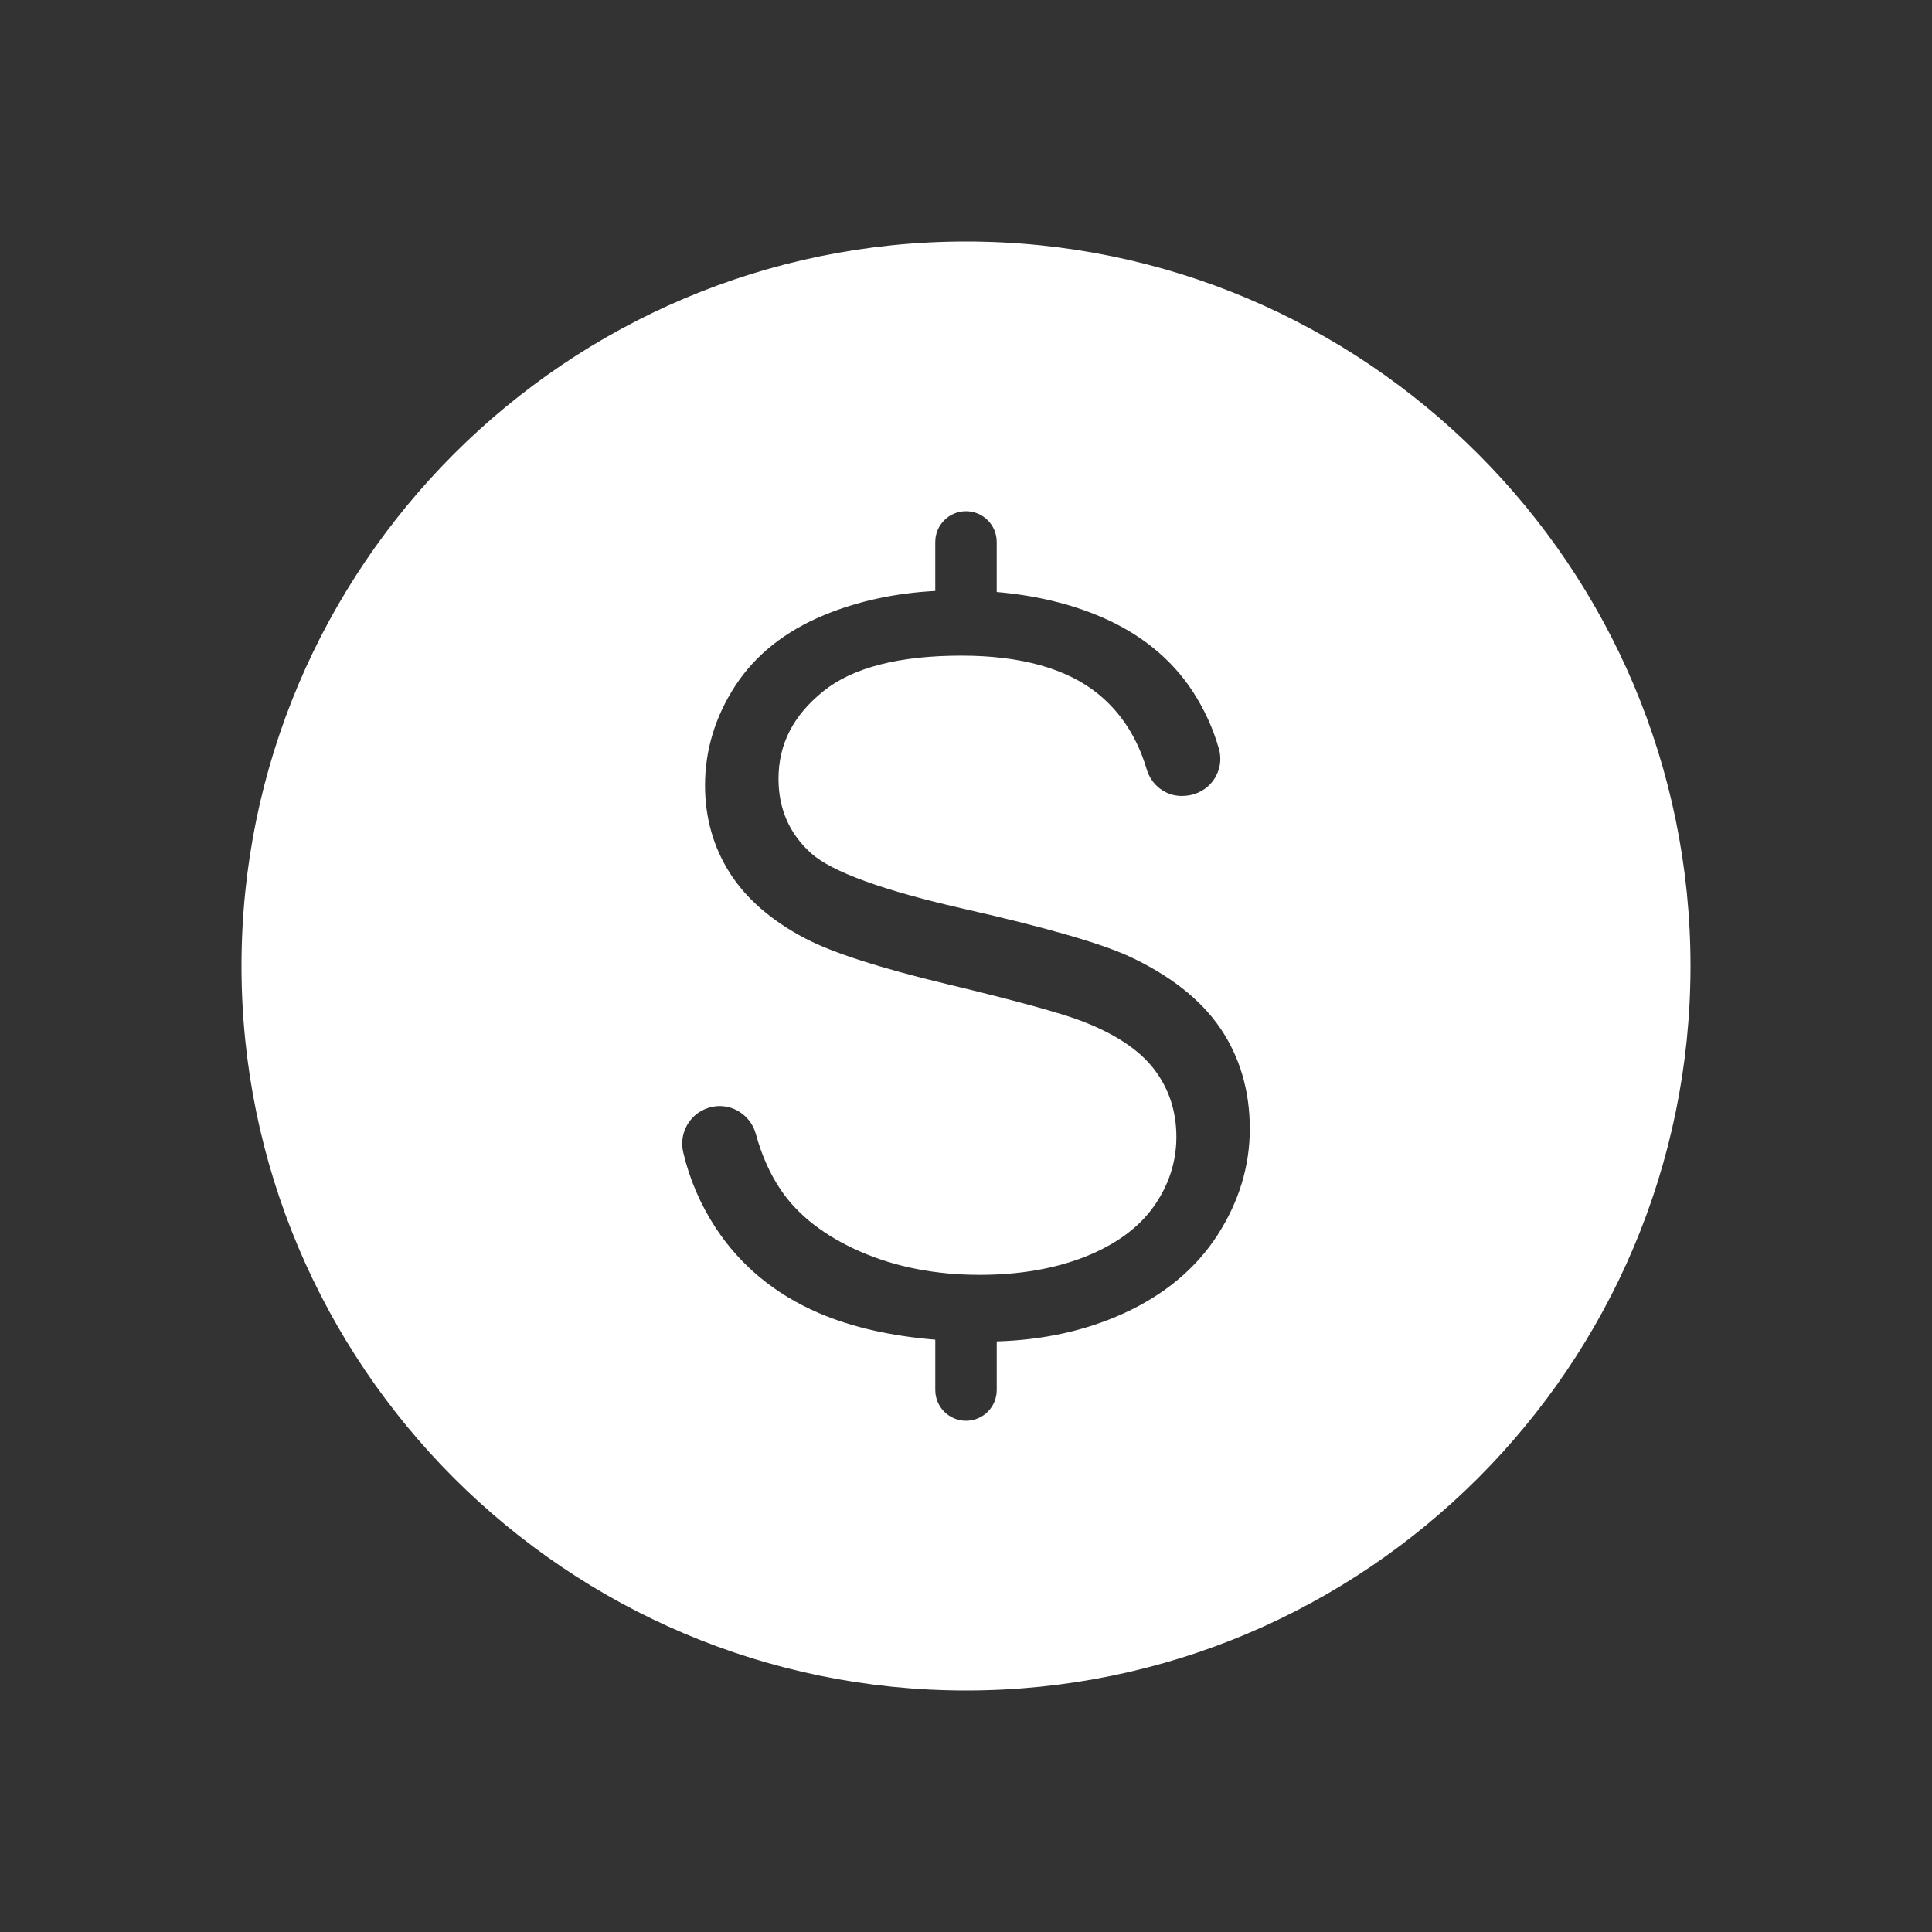
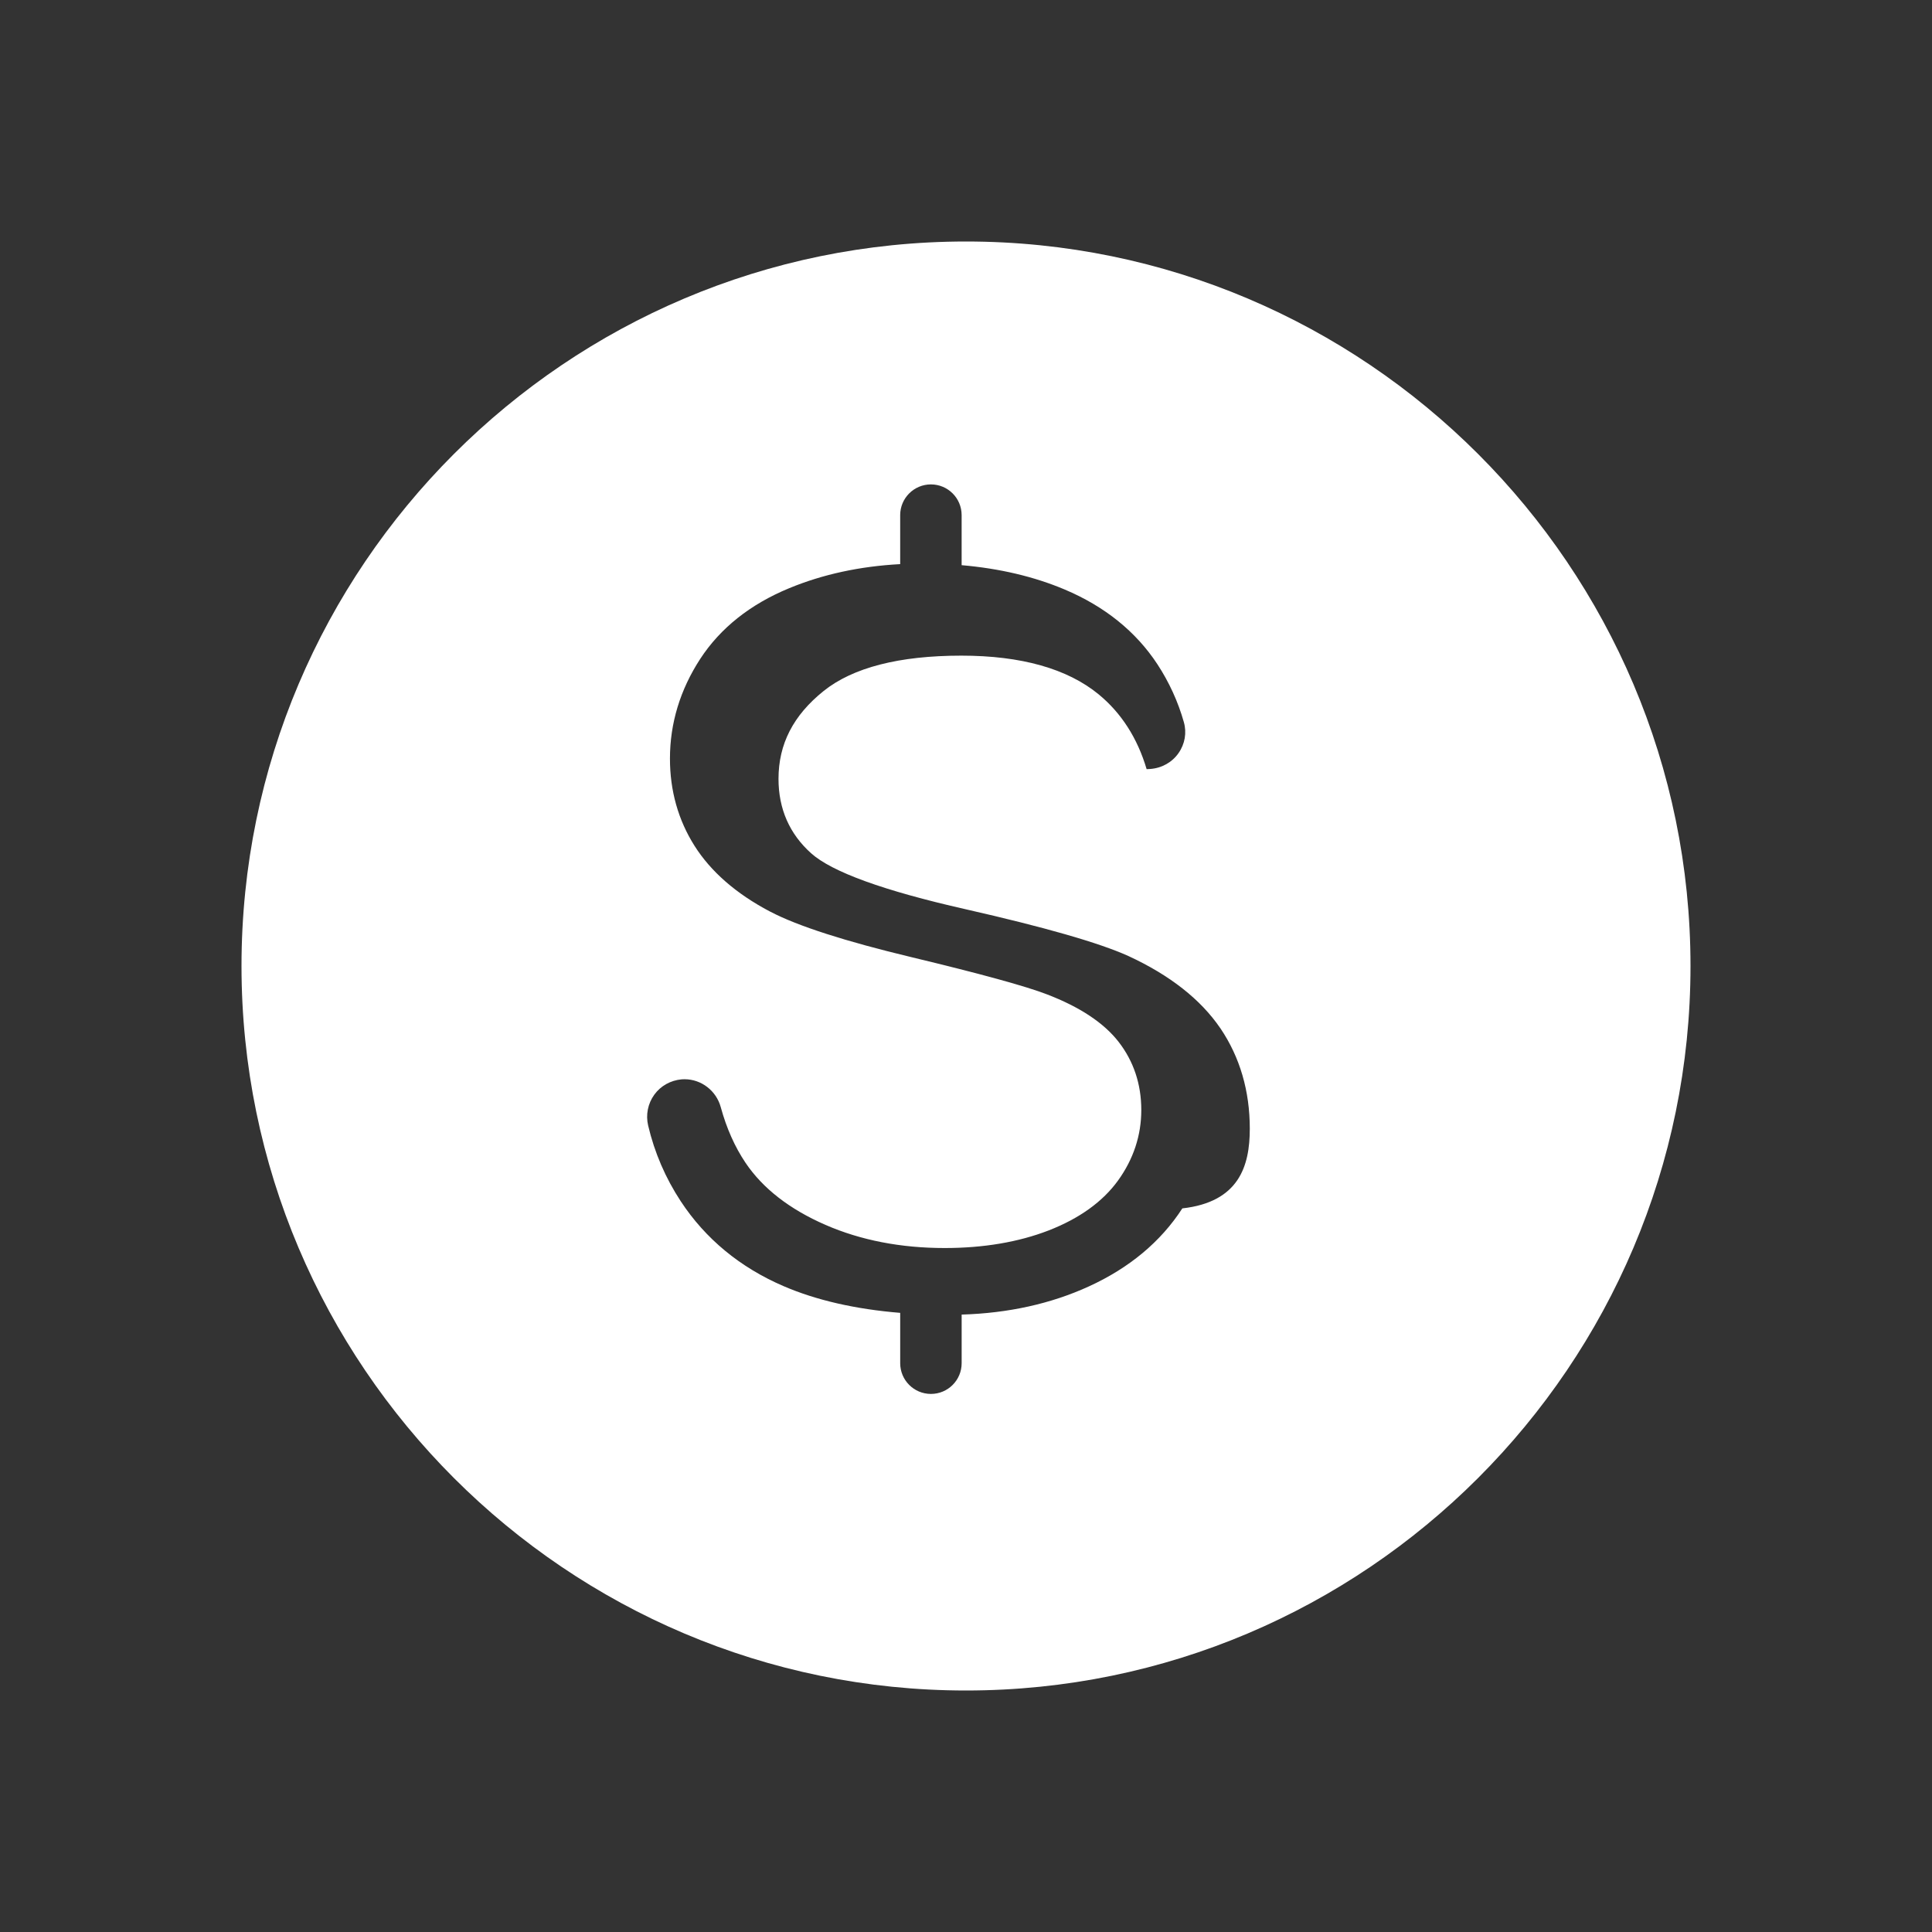
<svg xmlns="http://www.w3.org/2000/svg" version="1.1" id="圖層_1" x="0px" y="0px" width="120px" height="120px" viewBox="0 0 120 120" enable-background="new 0 0 120 120" xml:space="preserve">
  <rect x="0" y="0" width="120" height="120" fill="#333333" stroke="none" />
  <g>
-     <path fill="#FFFFFF" d="M60,15c24.813,0,45,20.188,45,45s-20.188,45-45,45S15,84.813,15,60S35.188,15,60,15 M77.627,70.109   c0-2.339-0.609-4.433-1.814-6.222l-0.016-0.021c-1.22-1.792-3.141-3.3-5.711-4.486c-1.798-0.815-5.207-1.794-10.129-2.91   c-5.066-1.145-8.29-2.315-9.58-3.475c-1.342-1.204-2.023-2.758-2.023-4.619c0-2.161,0.917-3.946,2.805-5.459   c1.817-1.455,4.695-2.194,8.553-2.194c3.714,0,6.583,0.809,8.527,2.404c1.406,1.155,2.41,2.719,2.98,4.646   c0.295,0.996,1.171,1.666,2.179,1.666c0.056,0,0.118-0.003,0.193-0.009l0.034-0.002c0.721-0.055,1.357-0.414,1.756-0.987   c0.396-0.565,0.516-1.265,0.33-1.92c-0.361-1.276-0.916-2.487-1.646-3.601c-1.334-2.03-3.273-3.592-5.764-4.642   c-1.895-0.799-4.037-1.304-6.393-1.508v-3.108c0-1.055-0.854-1.909-1.908-1.909c-1.053,0-1.909,0.854-1.909,1.909v3.043   c-2.497,0.132-4.81,0.633-6.896,1.496c-2.414,0.996-4.27,2.472-5.519,4.383c-1.25,1.917-1.885,4.003-1.885,6.2   c0,1.994,0.513,3.814,1.524,5.414c1.014,1.606,2.587,2.978,4.677,4.078l0.055,0.027c1.681,0.88,4.631,1.829,8.776,2.822   c4.265,1.024,7.083,1.799,8.375,2.299c2.041,0.78,3.541,1.772,4.458,2.951c0.937,1.206,1.411,2.632,1.411,4.237   c0,1.576-0.486,3.048-1.442,4.375c-0.95,1.316-2.401,2.36-4.313,3.104c-1.871,0.724-4.043,1.092-6.458,1.092   c-2.723,0-5.213-0.483-7.402-1.437c-2.222-0.967-3.894-2.265-4.966-3.856c-0.663-0.983-1.181-2.147-1.54-3.459   c-0.279-1.02-1.205-1.732-2.248-1.732c-0.1,0-0.157,0.004-0.177,0.006c-0.691,0.062-1.309,0.408-1.702,0.953   c-0.4,0.553-0.54,1.252-0.382,1.918c0.394,1.675,1.075,3.256,2.021,4.697c1.535,2.336,3.683,4.111,6.385,5.275   c2.033,0.877,4.462,1.433,7.249,1.662v3.126c0,1.055,0.855,1.909,1.909,1.909c1.055,0,1.908-0.854,1.908-1.909v-3.019   c2.899-0.086,5.551-0.674,7.893-1.746c2.518-1.148,4.473-2.779,5.814-4.85C76.95,74.66,77.627,72.435,77.627,70.109" />
+     <path fill="#FFFFFF" d="M60,15c24.813,0,45,20.188,45,45s-20.188,45-45,45S15,84.813,15,60S35.188,15,60,15 M77.627,70.109   c0-2.339-0.609-4.433-1.814-6.222l-0.016-0.021c-1.22-1.792-3.141-3.3-5.711-4.486c-1.798-0.815-5.207-1.794-10.129-2.91   c-5.066-1.145-8.29-2.315-9.58-3.475c-1.342-1.204-2.023-2.758-2.023-4.619c0-2.161,0.917-3.946,2.805-5.459   c1.817-1.455,4.695-2.194,8.553-2.194c3.714,0,6.583,0.809,8.527,2.404c1.406,1.155,2.41,2.719,2.98,4.646   c0.056,0,0.118-0.003,0.193-0.009l0.034-0.002c0.721-0.055,1.357-0.414,1.756-0.987   c0.396-0.565,0.516-1.265,0.33-1.92c-0.361-1.276-0.916-2.487-1.646-3.601c-1.334-2.03-3.273-3.592-5.764-4.642   c-1.895-0.799-4.037-1.304-6.393-1.508v-3.108c0-1.055-0.854-1.909-1.908-1.909c-1.053,0-1.909,0.854-1.909,1.909v3.043   c-2.497,0.132-4.81,0.633-6.896,1.496c-2.414,0.996-4.27,2.472-5.519,4.383c-1.25,1.917-1.885,4.003-1.885,6.2   c0,1.994,0.513,3.814,1.524,5.414c1.014,1.606,2.587,2.978,4.677,4.078l0.055,0.027c1.681,0.88,4.631,1.829,8.776,2.822   c4.265,1.024,7.083,1.799,8.375,2.299c2.041,0.78,3.541,1.772,4.458,2.951c0.937,1.206,1.411,2.632,1.411,4.237   c0,1.576-0.486,3.048-1.442,4.375c-0.95,1.316-2.401,2.36-4.313,3.104c-1.871,0.724-4.043,1.092-6.458,1.092   c-2.723,0-5.213-0.483-7.402-1.437c-2.222-0.967-3.894-2.265-4.966-3.856c-0.663-0.983-1.181-2.147-1.54-3.459   c-0.279-1.02-1.205-1.732-2.248-1.732c-0.1,0-0.157,0.004-0.177,0.006c-0.691,0.062-1.309,0.408-1.702,0.953   c-0.4,0.553-0.54,1.252-0.382,1.918c0.394,1.675,1.075,3.256,2.021,4.697c1.535,2.336,3.683,4.111,6.385,5.275   c2.033,0.877,4.462,1.433,7.249,1.662v3.126c0,1.055,0.855,1.909,1.909,1.909c1.055,0,1.908-0.854,1.908-1.909v-3.019   c2.899-0.086,5.551-0.674,7.893-1.746c2.518-1.148,4.473-2.779,5.814-4.85C76.95,74.66,77.627,72.435,77.627,70.109" />
  </g>
</svg>